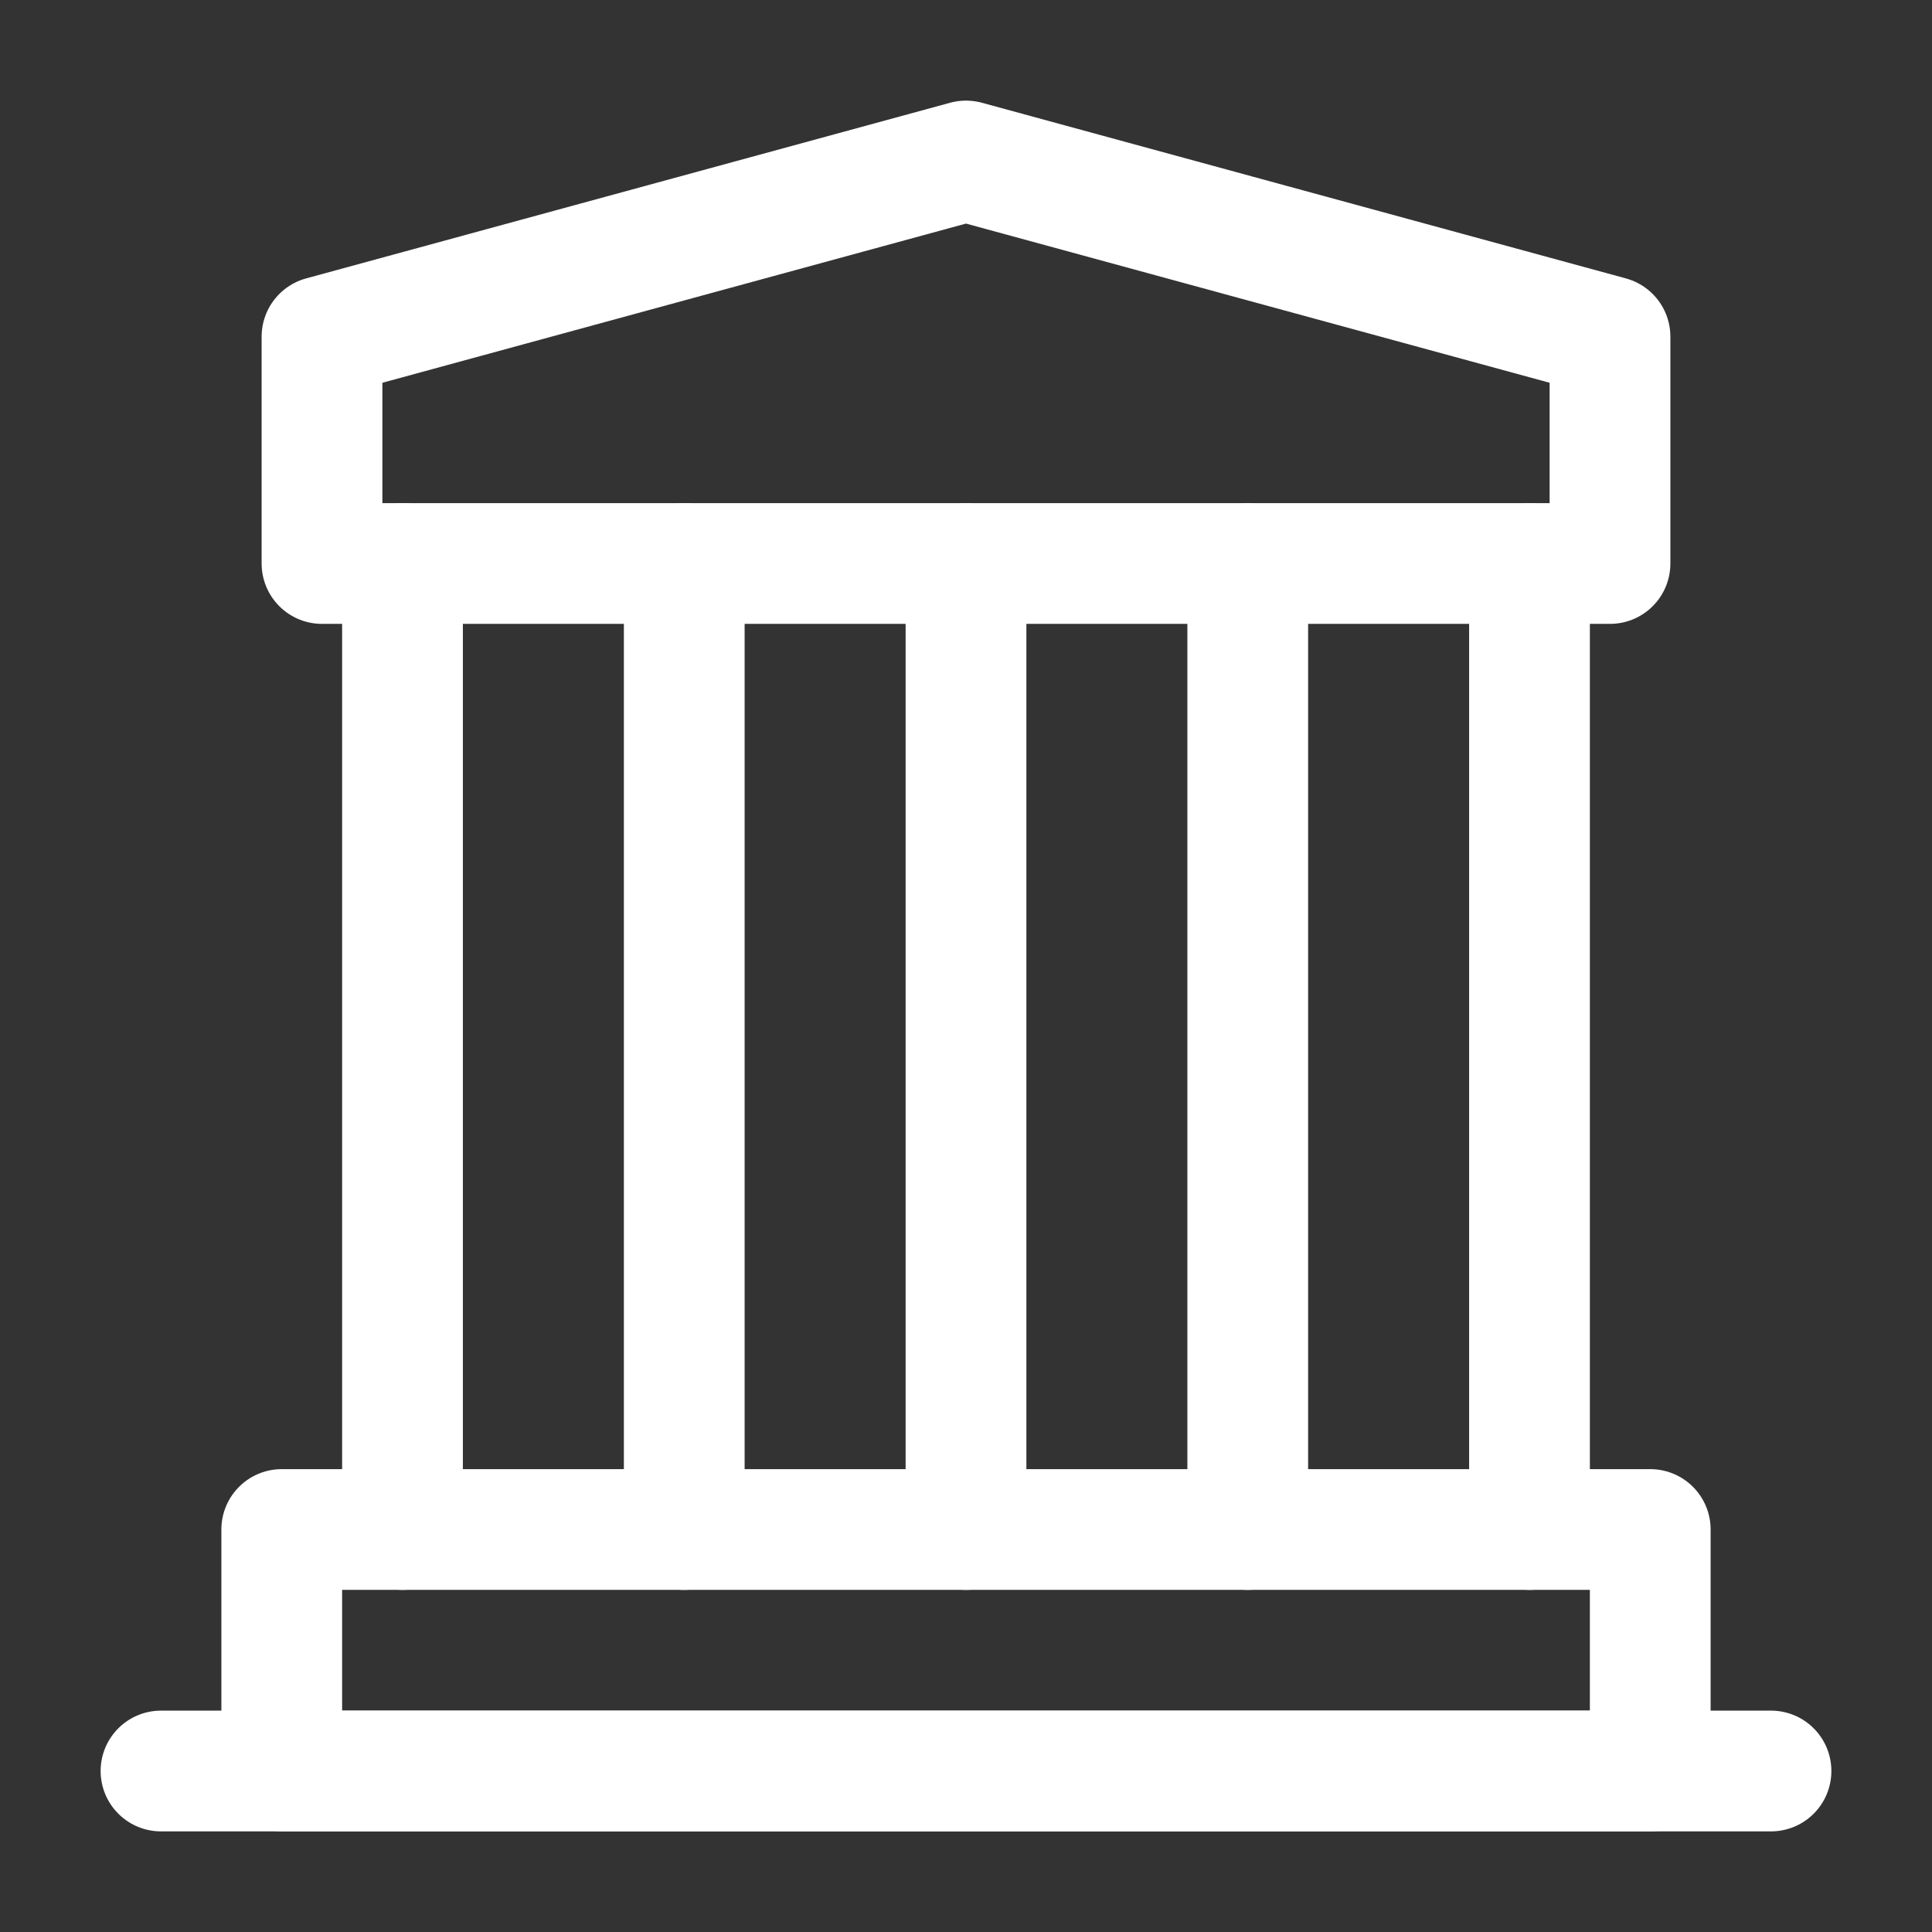
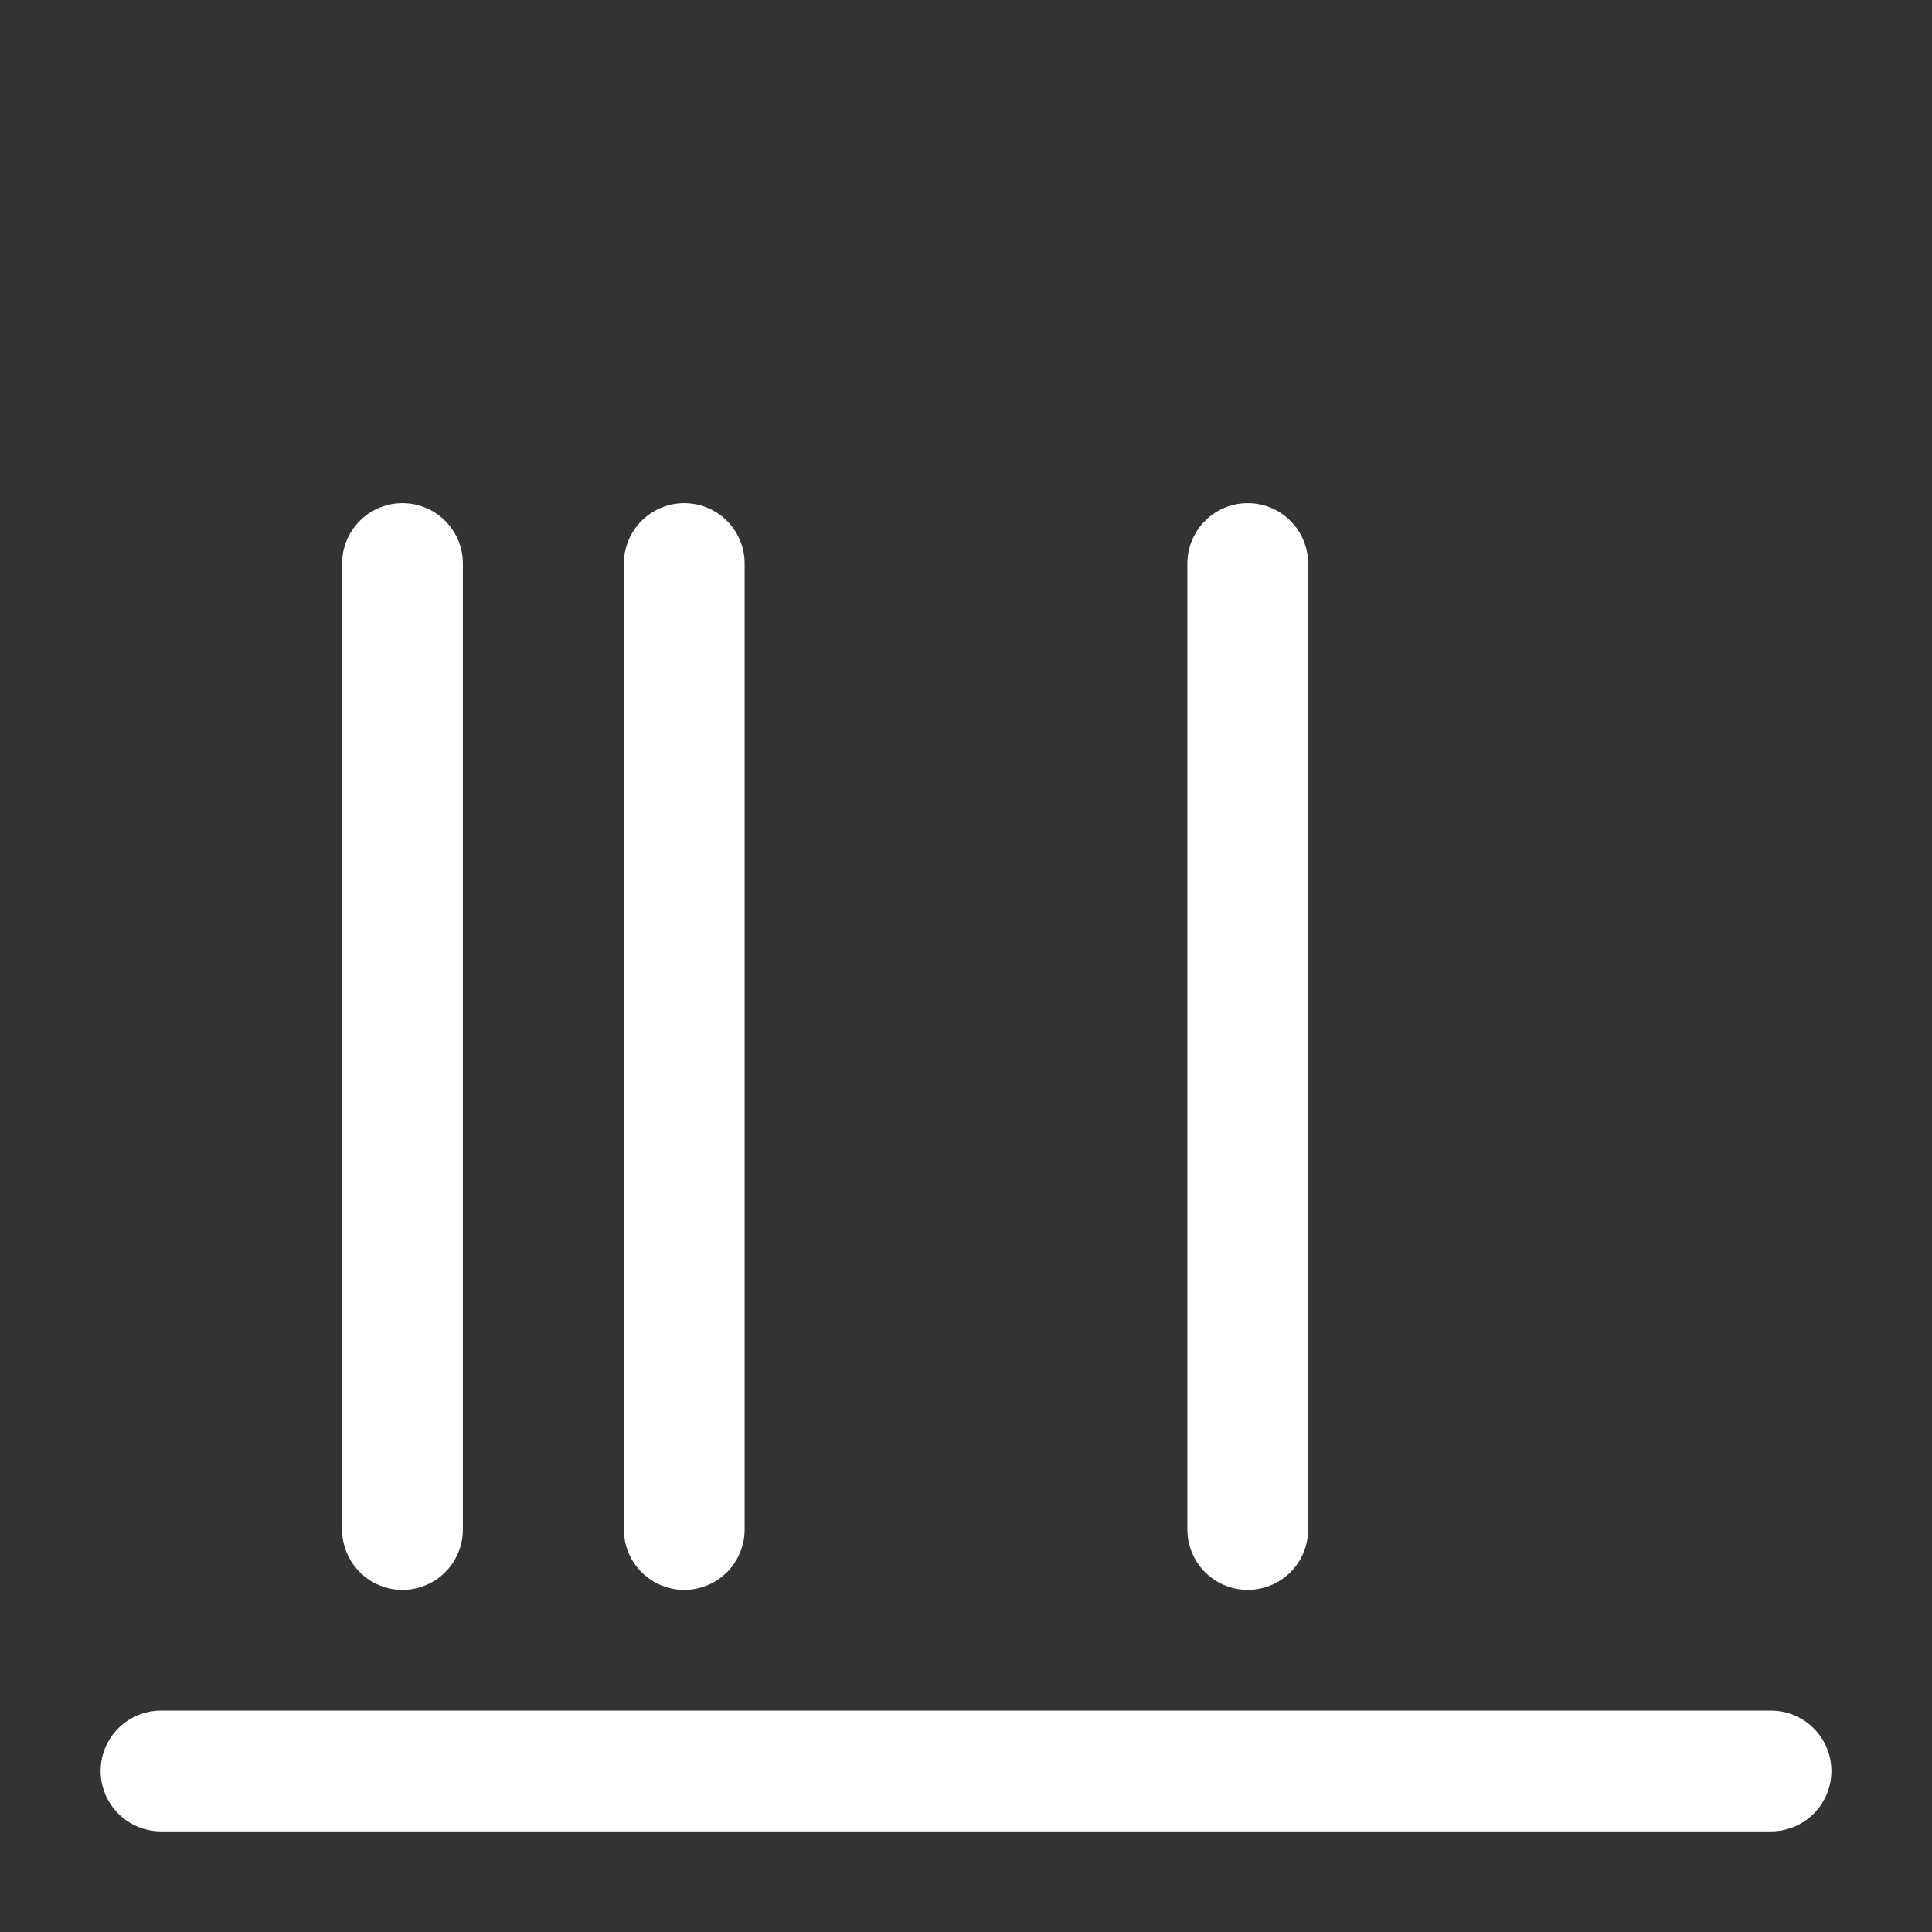
<svg xmlns="http://www.w3.org/2000/svg" width="24" height="24" viewBox="0 0 48 48" fill="none">
  <rect x="0" y="0" width="48" height="48" fill="#333333" stroke="none" />
  <path d="M4 44H44" stroke="#ffffff" stroke-width="3" stroke-linecap="round" stroke-linejoin="round" />
-   <path d="M8 8.364L24 4L40 8.364V14H8V8.364Z" fill="none" stroke="#ffffff" stroke-width="3" stroke-linejoin="round" />
  <path d="M10 14V38" stroke="#ffffff" stroke-width="3" stroke-linecap="round" />
  <path d="M17 14V38" stroke="#ffffff" stroke-width="3" stroke-linecap="round" />
-   <path d="M24 14V38" stroke="#ffffff" stroke-width="3" stroke-linecap="round" />
  <path d="M31 14V38" stroke="#ffffff" stroke-width="3" stroke-linecap="round" />
-   <path d="M38 14V38" stroke="#ffffff" stroke-width="3" stroke-linecap="round" />
-   <rect x="7" y="38" width="34" height="6" stroke="#ffffff" stroke-width="3" stroke-linejoin="round" />
</svg>